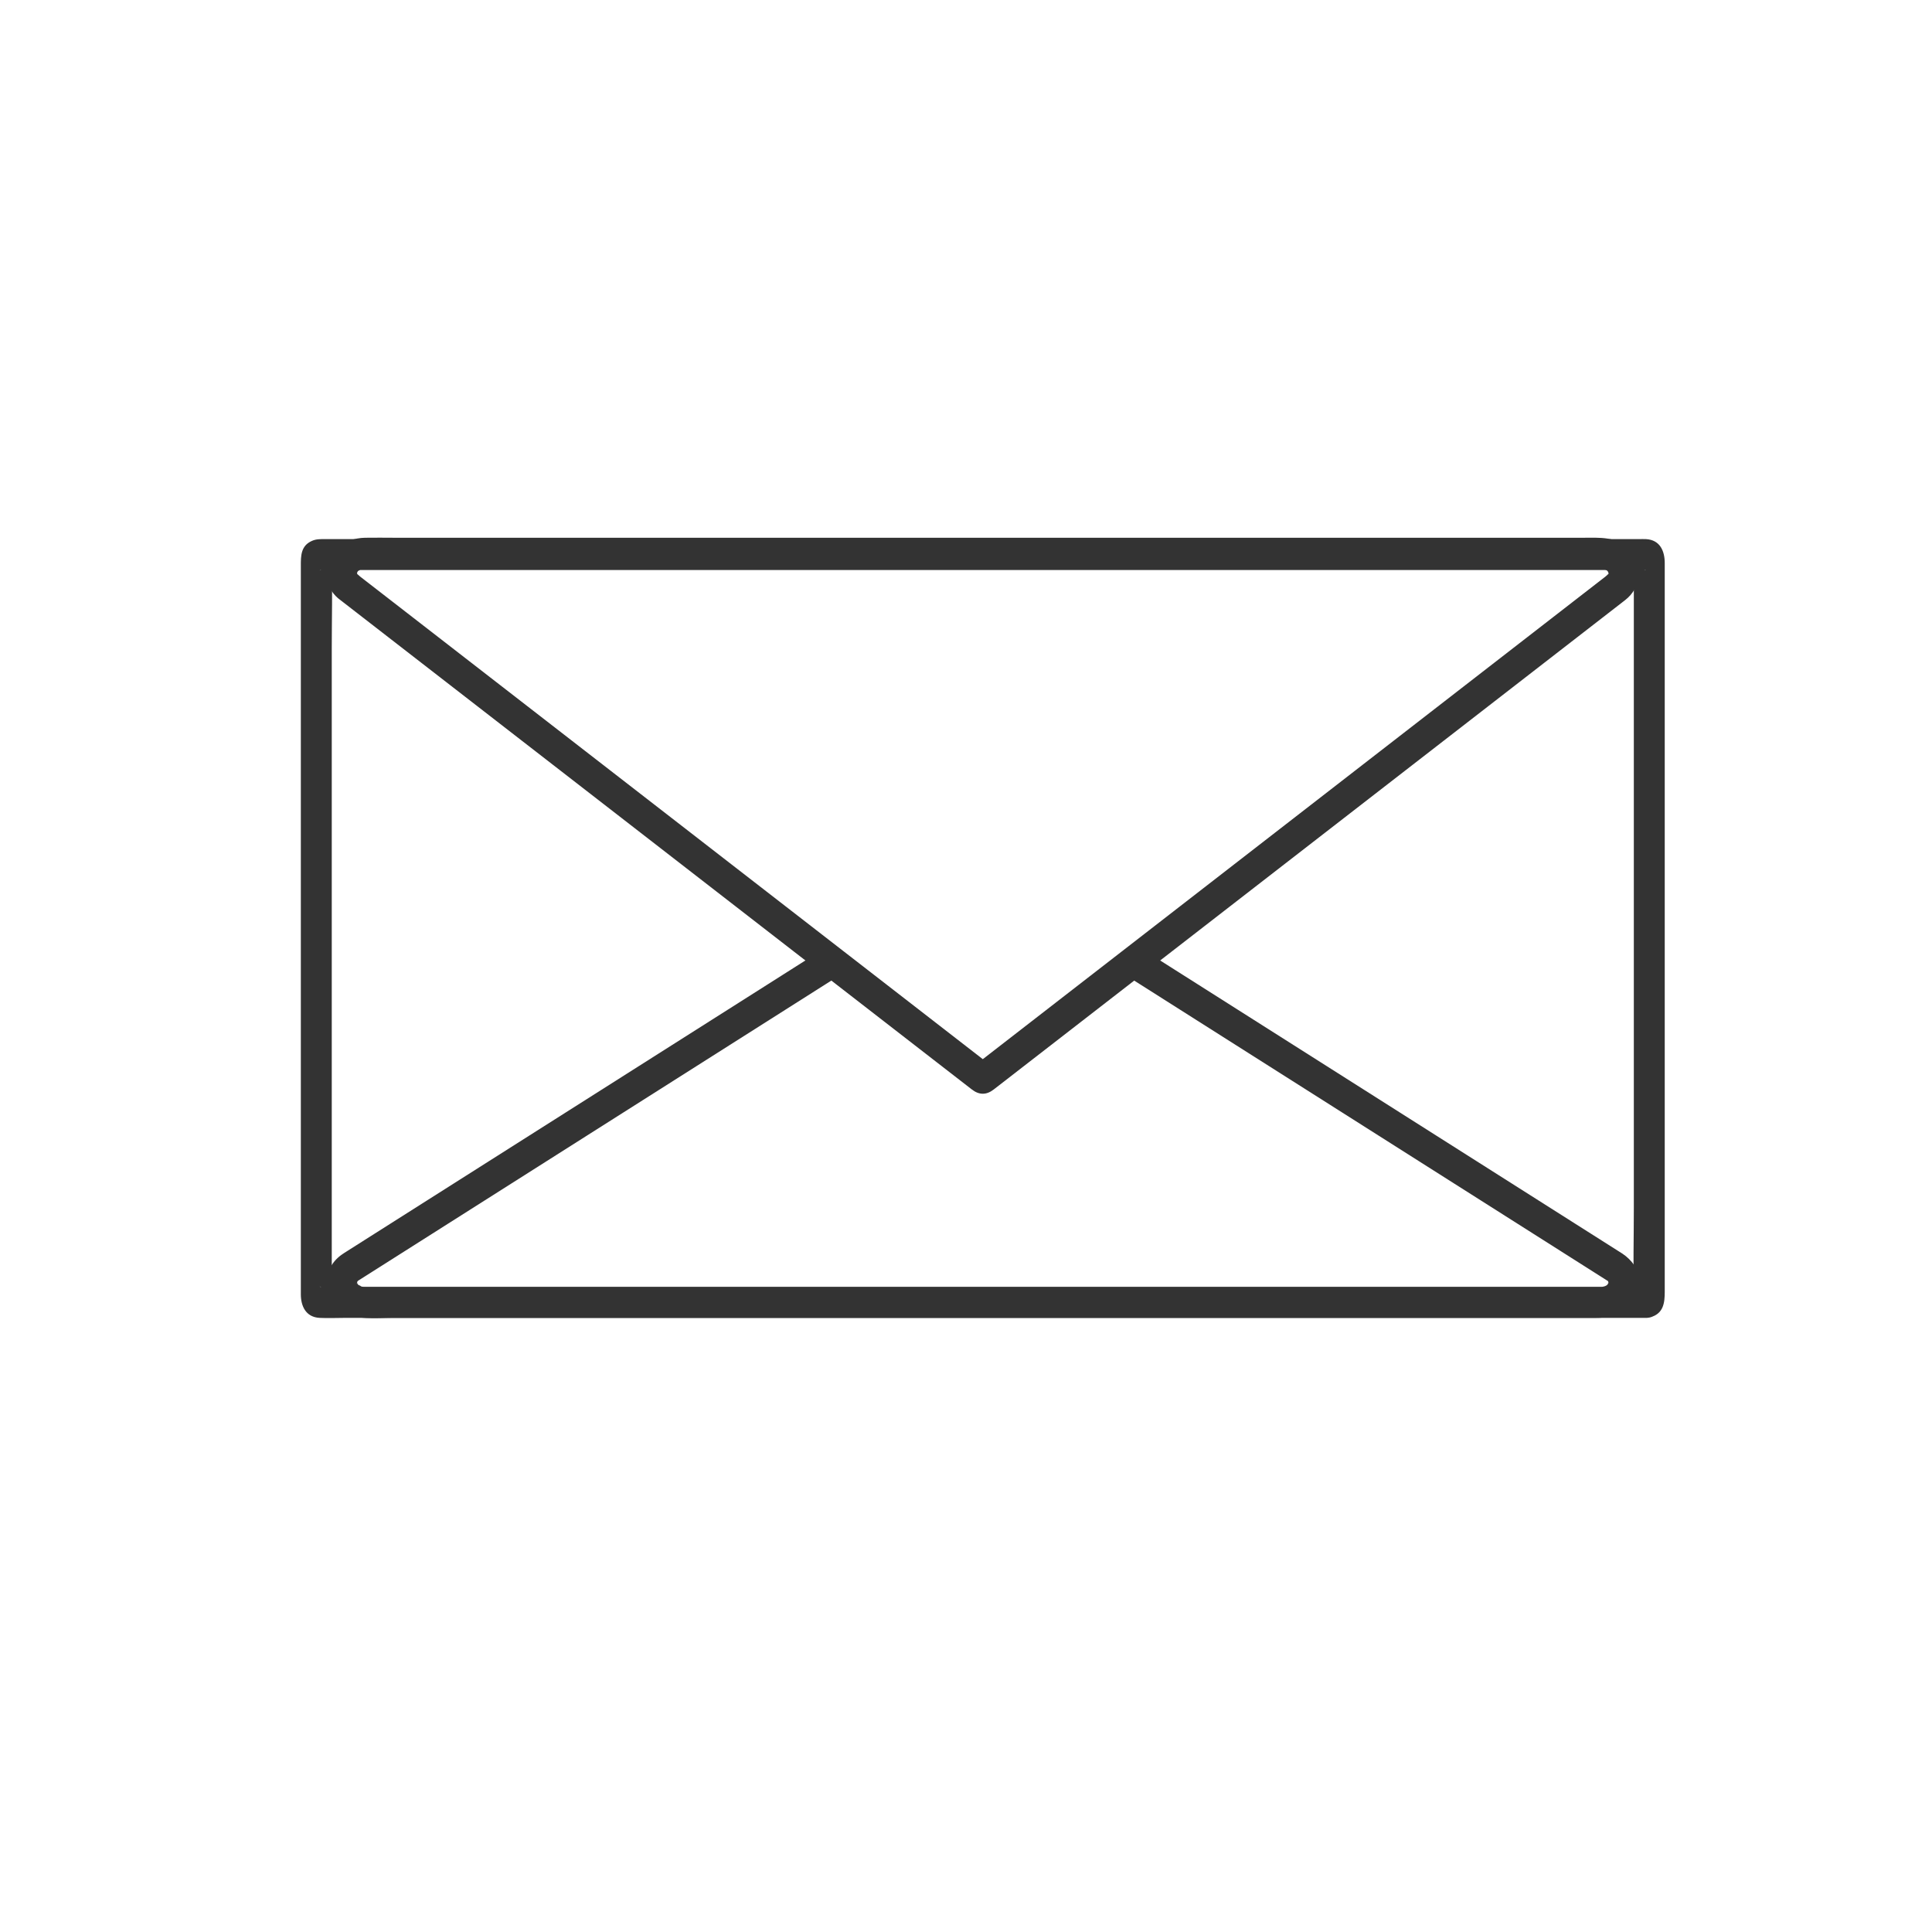
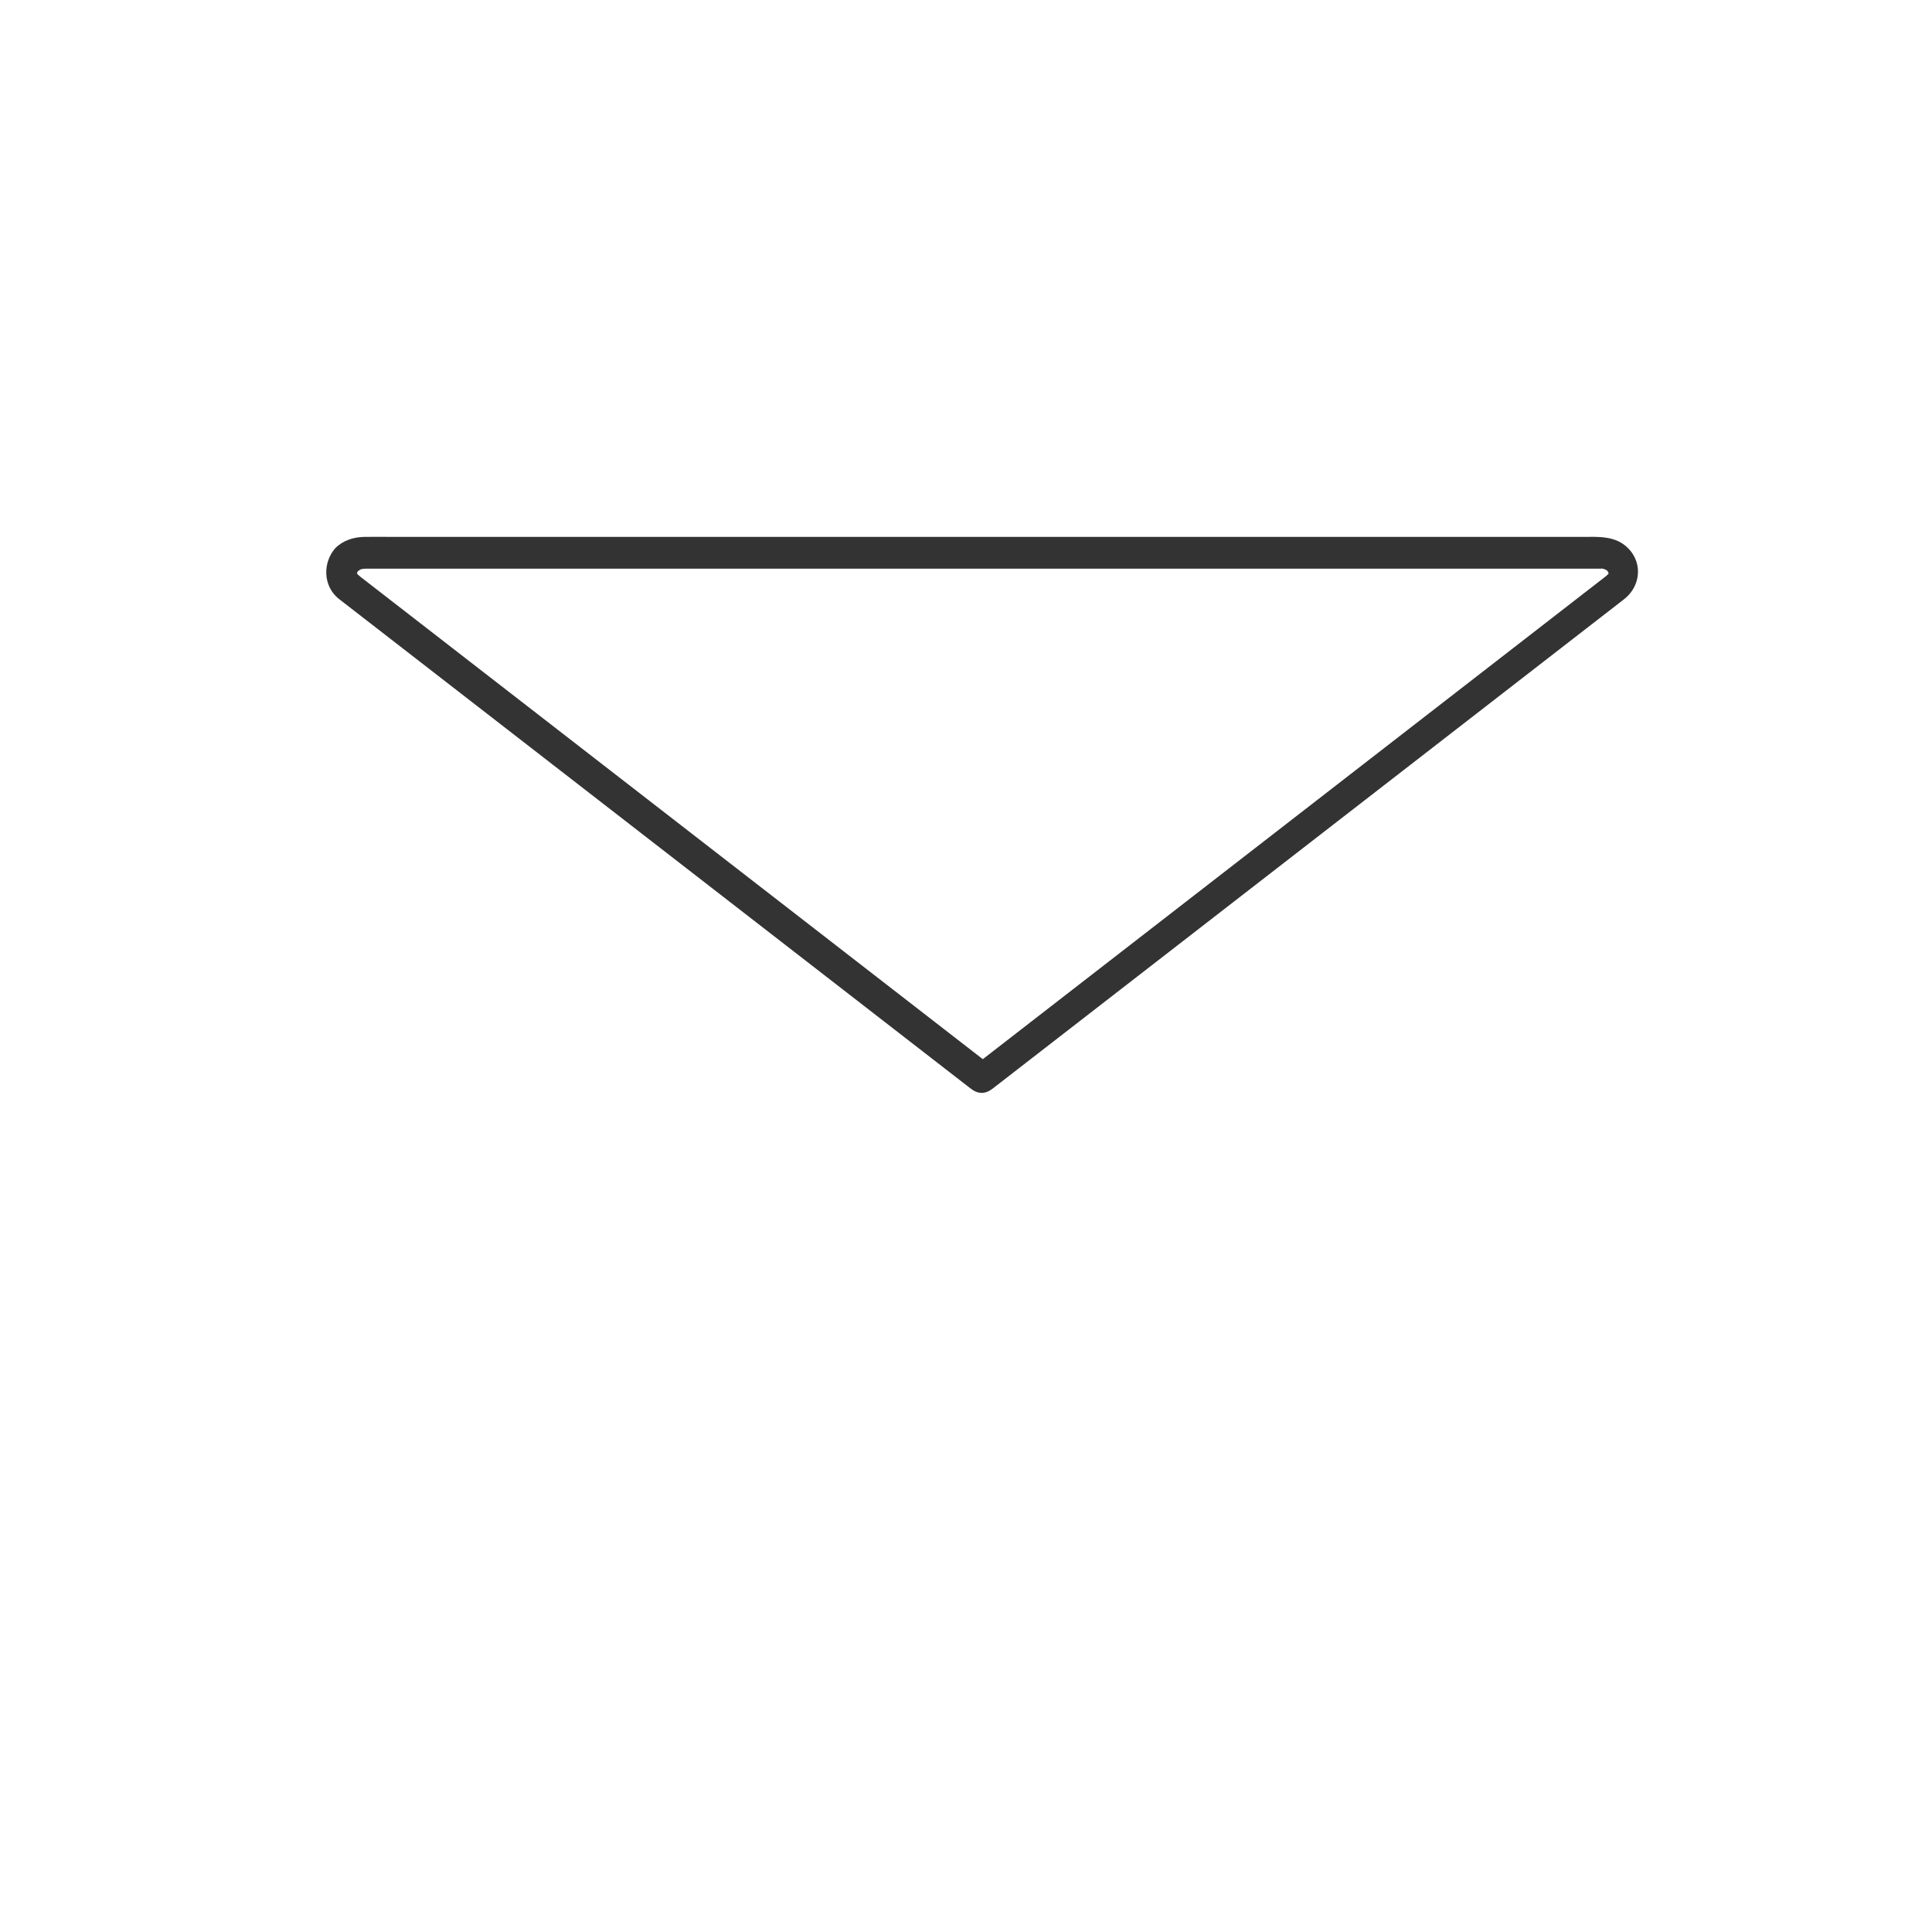
<svg xmlns="http://www.w3.org/2000/svg" version="1.1" id="Layer_1" x="0px" y="0px" viewBox="0 0 3000 3000" style="enable-background:new 0 0 3000 3000;" xml:space="preserve">
  <style type="text/css">
	.st0{fill:#333333;}
</style>
  <g>
    <g>
      <g>
-         <path class="st0" d="M2556,1998.39c-18.41,0-36.83,0-55.24,0c-50.1,0-100.21,0-150.31,0c-73.8,0-147.61,0-221.42,0     c-90,0-180,0-270,0c-98.91,0-197.83,0-296.74,0c-99.5,0-199.01,0-298.51,0c-92.79,0-185.59,0-278.38,0c-78.7,0-157.39,0-236.09,0     c-56.56,0-113.11,0-169.67,0c-26.68,0-53.37-0.23-80.04,0c-3.26,0.03-5.16-1.33,0.42,0.17c3.53,2.06,7.06,4.11,10.59,6.17     c-0.6-0.6-1.2-1.2-1.79-1.79c2.06,3.53,4.11,7.06,6.17,10.59c1.29,4.75,0.11,4.56,0.17,1.71c0.05-1.97,0-3.94,0-5.91     c0-7.69,0-15.38,0-23.07c0-27.79,0-55.57,0-83.36c0-91.65,0-183.29,0-274.94c0-110.88,0-221.75,0-332.63     c0-95.85,0-191.7,0-287.55c0-46.51,1.2-93.2,0-139.7c-0.07-2.75,1.08-2.72-0.17,1.91c-2.06,3.53-4.11,7.06-6.17,10.59     c0.6-0.6,1.2-1.2,1.79-1.79c-3.53,2.06-7.06,4.11-10.59,6.17c-5.76,1.56-3.43,0.15-0.12,0.17c3.52,0.02,7.04,0,10.56,0     c13.65,0,27.3,0,40.95,0c50.1,0,100.21,0,150.31,0c73.8,0,147.61,0,221.41,0c90,0,180,0,270,0c98.92,0,197.83,0,296.74,0     c99.5,0,199.01,0,298.51,0c92.79,0,185.59,0,278.38,0c78.7,0,157.39,0,236.09,0c56.56,0,113.11,0,169.67,0     c26.68,0,53.37,0.23,80.04,0c3.26-0.03,5.16,1.33-0.42-0.17c-3.53-2.06-7.06-4.11-10.59-6.17c0.6,0.6,1.2,1.2,1.79,1.79     c-2.06-3.53-4.11-7.06-6.17-10.59c-1.29-4.75-0.11-4.56-0.17-1.71c-0.05,1.97,0,3.94,0,5.91c0,7.69,0,15.38,0,23.07     c0,27.79,0,55.57,0,83.36c0,91.65,0,183.29,0,274.94c0,110.88,0,221.75,0,332.63c0,95.85,0,191.7,0,287.55     c0,46.51-1.2,93.2,0,139.7c0.07,2.75-1.08,2.72,0.17-1.91c2.06-3.53,4.11-7.06,6.17-10.59c-0.6,0.6-1.2,1.2-1.79,1.79     c3.53-2.06,7.06-4.11,10.59-6.17c-0.84,0.23-1.68,0.46-2.52,0.68c-29.79,8.06-17.15,54.37,12.76,46.29     c20.88-5.65,22.62-22.66,22.62-39.8c0-13.25,0-26.5,0-39.75c0-49.28,0-98.56,0-147.84c0-69.66,0-139.32,0-208.97     c0-78.16,0-156.32,0-234.48c0-74.79,0-149.58,0-224.37c0-59.55,0-119.09,0-178.64c0-32.43,0-64.86,0-97.29     c0-18.32-7.01-36.06-29.14-37.25c-3.61-0.19-7.28,0-10.9,0c-23.42,0-46.84,0-70.26,0c-41.86,0-83.71,0-125.57,0     c-56.58,0-113.15,0-169.73,0c-67.58,0-135.16,0-202.74,0c-75.2,0-150.41,0-225.61,0c-78.1,0-156.2,0-234.3,0     c-78.63,0-157.25,0-235.88,0c-74.09,0-148.18,0-222.28,0c-67.12,0-134.24,0-201.36,0c-55.5,0-110.99,0-166.49,0     c-40.47,0-80.94,0-121.4,0c-21.72,0-43.45,0-65.17,0c-6.97,0-13.04-0.22-19.8,2.75c-17.31,7.59-17.23,23.32-17.23,38.61     c0,35.13,0,70.26,0,105.39c0,61.26,0,122.53,0,183.79c0,75.52,0,151.05,0,226.57c0,77.91,0,155.82,0,233.72     c0,68.42,0,136.84,0,205.26c0,47.06,0,94.11,0,141.17c0,11.78,0,23.55,0,35.33c0,18.19,7.6,35.55,29.2,36.67     c13.07,0.68,26.36,0,39.44,0c33.38,0,66.77,0,100.15,0c49.91,0,99.81,0,149.72,0c62.71,0,125.42,0,188.13,0     c71.8,0,143.6,0,215.4,0c77.17,0,154.34,0,231.51,0c78.83,0,157.65,0,236.48,0c76.76,0,153.53,0,230.29,0     c70.99,0,141.97,0,212.96,0c61.49,0,122.99,0,184.48,0c48.28,0,96.57,0,144.85,0c31.36,0,62.71,0,94.07,0     c10.73,0,21.45,0,32.18,0C2586.89,2046.39,2586.94,1998.39,2556,1998.39z" />
-       </g>
+         </g>
    </g>
    <g>
      <g>
-         <path class="st0" d="M1278.19,1473.92c-28.54,18.1-57.08,36.2-85.63,54.31c-66.93,42.45-133.85,84.89-200.78,127.34     c-77.26,49-154.52,98-231.78,147c-59.54,37.76-119.09,75.53-178.63,113.29c-14.34,9.09-28.67,18.19-43.01,27.28     c-2.85,1.81-5.69,3.58-8.42,5.56c-30.87,22.36-30.17,65.39,1.07,87.13c21.08,14.67,53.47,10.57,78.13,10.57     c43.73,0,87.45,0,131.18,0c66.5,0,133,0,199.51,0c82.25,0,164.49,0,246.74,0c90.63,0,181.26,0,271.89,0     c92.64,0,185.28,0,277.92,0c87.31,0,174.62,0,261.93,0c74.95,0,149.9,0,224.84,0c55.55,0,111.1,0,166.66,0     c29.08,0,58.15,0,87.23,0c18.64,0,36.85-2.94,51.32-16.24c11.3-10.39,18.11-25.86,17.21-41.28     c-1.06-18.17-11.6-32.33-26.31-42.25c-2.06-1.39-4.2-2.66-6.3-3.99c-41.05-26.03-82.09-52.06-123.14-78.1     c-71.97-45.65-143.94-91.29-215.91-136.94c-75.67-47.99-151.34-95.98-227.01-143.98c-50.39-31.96-100.79-63.92-151.18-95.88     c-7.26-4.6-14.51-9.21-21.77-13.81c-10.95-6.94-26.46-2.29-32.84,8.61c-6.76,11.56-2.37,25.88,8.61,32.84     c27.81,17.64,55.62,35.28,83.43,52.91c65.51,41.55,131.01,83.09,196.52,124.64c76.32,48.4,152.64,96.81,228.95,145.21     c60.24,38.21,120.49,76.42,180.73,114.63c15.66,9.93,31.32,19.86,46.98,29.8c2.79,1.77,5.61,3.51,8.38,5.31     c0.79,0.52,1.49,0.98,2.32,1.56c-1.21-0.84-2.12-2.05,0.24,0.73c-1.56-1.83-0.25-2.29-0.02,0.09c0.3,3.13,0.88,1.32,0-0.46     c1.45,2.91-0.37,5.03,0.43,0.91c-0.49,2.51,1.54,2.21,0.44-0.9c0.15,0.44-0.63,2.95-0.9,3.57c2.8-6.4-3.28,4.07,0.66-0.71     c-1.06,1.29-2.25,2.42-3.47,3.54c-2.54,2.32,3.04-1.71-0.13-0.11c-0.56,0.29-4.53,2.26-1.99,1.18c2.12-0.9-3.88,0.98-4.78,1.13     c-3.87,0.67,3.15-0.04-1.02-0.06c4.16,0.02-0.89,0.05-1.3,0.03c-0.03,0-0.06,0-0.09,0c-0.17-0.01-0.33,0.01-0.5,0     c-0.73-0.03-1.46,0-2.19,0c-3.01,0.01-6.02,0-9.03,0c-11.97,0-23.95,0-35.92,0c-44.27,0-88.55,0-132.82,0     c-66.51,0-133.01,0-199.52,0c-81.08,0-162.17,0-243.25,0c-89.72,0-179.45,0-269.17,0c-91.35,0-182.71,0-274.06,0     c-86.25,0-172.49,0-258.74,0c-74.4,0-148.79,0-223.19,0c-55.8,0-111.61,0-167.41,0c-30.47,0-60.94,0-91.42,0     c-2.86,0-5.73,0.02-8.59,0c-0.65,0-1.31-0.03-1.96,0c-0.12,0-0.25-0.01-0.37,0c-0.01,0-0.03,0-0.04,0     c-4.19,0.2-2.7,0.07-1.14,0.25c-2.29-0.27-4.6-0.97-6.78-1.72c4.9,1.7-4.94-3.52-0.54-0.05c-1.32-1.04-2.42-2.27-3.58-3.47     c-2.34-2.41,1.67,3.19,0.32,0.19c-0.33-0.74-1.94-4.4-0.83-1.36c1.27,3.51-0.39-2.17-0.38-2.44c-0.05,0.92,1.26,5.14,0.44,0.9     c0.5,2.58-1.03,3.48,0.17-0.01c1.12-3.28-0.73,5.34,0.26-0.45c0.16-0.93,2.88-3.4-0.02-0.09c3.02-3.44-2.27,0.88,2.26-2.09     c0.16-0.1,0.32-0.2,0.48-0.31c2.98-1.94,6.01-3.81,9.01-5.71c43.03-27.29,86.06-54.58,129.09-81.87     c71.68-45.46,143.35-90.92,215.03-136.38c74.1-46.99,148.19-93.99,222.29-140.98c49.41-31.34,98.82-62.68,148.24-94.02     c7.06-4.48,14.11-8.95,21.17-13.43c10.94-6.94,15.32-21.36,8.61-32.84C1304.65,1471.64,1289.18,1466.95,1278.19,1473.92     L1278.19,1473.92z" />
-       </g>
+         </g>
    </g>
    <g>
      <g>
-         <path class="st0" d="M525.3,929.24c32.85,25.46,65.71,50.93,98.56,76.39c78.32,60.7,156.63,121.4,234.95,182.1     c94.63,73.34,189.25,146.68,283.88,220.02c81.78,63.39,163.57,126.77,245.35,190.16c39.79,30.84,79.56,61.69,119.36,92.51     c0.57,0.44,1.14,0.88,1.71,1.32c11.29,8.75,22.55,8.83,33.94,0c14.98-11.61,29.96-23.22,44.95-34.84     c39.1-30.31,78.21-60.62,117.31-90.92c55.11-42.71,110.23-85.43,165.34-128.14c62.28-48.27,124.56-96.54,186.84-144.81     c61.53-47.68,123.05-95.37,184.58-143.05c52.06-40.35,104.12-80.7,156.18-121.05c34.04-26.38,68.08-52.76,102.11-79.14     c7.74-6,15.47-11.99,23.21-17.99c25.01-19.39,29.59-54.77,7.07-78.42c-19.96-20.95-47.42-18.36-73.37-18.36     c-32.23,0-64.46,0-96.69,0c-50.5,0-100.99,0-151.49,0c-64.69,0-129.39,0-194.08,0c-74.22,0-148.44,0-222.67,0     c-78.92,0-157.85,0-236.77,0c-79.79,0-159.58,0-239.37,0c-75.55,0-151.1,0-226.65,0c-67.44,0-134.89,0-202.33,0     c-54.33,0-108.66,0-162.99,0c-37.18,0-74.36,0-111.53,0c-15.27,0-30.57-0.31-45.83,0c-16.53,0.34-32.8,5.67-44.66,17.61     C500.83,874.14,501.7,909.68,525.3,929.24c9.97,8.26,24.17,9.77,33.94,0c8.51-8.51,10.03-25.63,0-33.94     c-1.25-1.04-2.38-2.12-3.59-3.18c-1.68-1.47-2.47-1.09-0.37-0.32c-0.99-0.36-0.84-3.38-0.65-0.81c0.22,2.86-0.29-1.07-0.4-1.84     c-0.4-2.96,0.23,1.57,0.23,1.59c1.18-3.74-0.39-0.72-0.42,0.66c0.02-1.04,0.64-2.86,0.97-3.72c-0.81,2.09-1.49,2.37,0,0.41     c2.74-3.62,0.29-0.62-0.25-0.02c0.93-1.03,1.88-1.99,2.91-2.92c-3.77,3.44,3.52-1.78,1.43-0.78c1.02-0.48,6.31-1.39,7.34-1.35     c0.93,0.04,1.86,0,2.79,0c6.41-0.03,12.82,0,19.22,0c29.35,0,58.7,0,88.04,0c47.79,0,95.57,0,143.36,0c61.94,0,123.89,0,185.83,0     c72.13,0,144.27,0,216.4,0c77.1,0,154.21,0,231.31,0c79.05,0,158.11,0,237.16,0c75.74,0,151.48,0,227.23,0     c68.48,0,136.95,0,205.43,0c56.93,0,113.86,0,170.79,0c41.1,0,82.21,0,123.31,0c21,0,41.99,0,62.99,0c1.6,0,3.2,0.02,4.81,0     c0.21,0,0.43,0.01,0.64,0c4.95-0.19-0.66-0.74,3.63,0.29c1.47,0.35,3.09,0.78,4.5,1.36c-0.9-0.37-3.91-1.42,0.32,0.47     c0.31,0.14,3.08,2.22,1.06,0.59c-2.2-1.77,1.02,1.08,1.45,1.6c1.78,2.12-0.43-0.65-0.6-0.92c0.14,0.22,2.67,5.34,1.51,2.35     c-1.14-2.94,0.22,0.96,0.29,1.72c0.32,3.44-1.2-3.94-0.21-0.68c0.63,2.08,0.26-0.68,0.44-1.58c-0.27,1.3-0.59,2.55-1.01,3.8     c1.02-3.05,1.36-0.77-0.25-0.2c0.22-0.08,2.46-2.77,0.4-0.52c-1.35,1.48-2.84,2.76-4.38,4.03c-0.3,0.25-0.62,0.47-0.92,0.72     c-1.99,1.61-4.04,3.13-6.06,4.7c-24.71,19.15-49.42,38.3-74.13,57.45c-45.23,35.06-90.47,70.12-135.7,105.17     c-57.7,44.72-115.4,89.44-173.11,134.17c-62.11,48.14-124.23,96.28-186.34,144.43c-58.47,45.32-116.94,90.64-175.41,135.95     c-46.77,36.25-93.54,72.5-140.31,108.75c-27.02,20.94-54.03,41.88-81.04,62.81c-3.58,2.78-7.17,5.56-10.76,8.34     c11.31,0,22.63,0,33.94,0c-32.85-25.46-65.71-50.93-98.56-76.39c-78.32-60.7-156.63-121.4-234.95-182.1     c-94.63-73.34-189.25-146.68-283.88-220.02c-81.78-63.39-163.57-126.77-245.35-190.16c-39.79-30.84-79.56-61.69-119.36-92.51     c-0.57-0.44-1.14-0.88-1.71-1.32c-10.23-7.93-23.96-9.98-33.94,0C517.03,903.56,514.99,921.25,525.3,929.24z" />
+         <path class="st0" d="M525.3,929.24c32.85,25.46,65.71,50.93,98.56,76.39c78.32,60.7,156.63,121.4,234.95,182.1     c94.63,73.34,189.25,146.68,283.88,220.02c81.78,63.39,163.57,126.77,245.35,190.16c39.79,30.84,79.56,61.69,119.36,92.51     c11.29,8.75,22.55,8.83,33.94,0c14.98-11.61,29.96-23.22,44.95-34.84     c39.1-30.31,78.21-60.62,117.31-90.92c55.11-42.71,110.23-85.43,165.34-128.14c62.28-48.27,124.56-96.54,186.84-144.81     c61.53-47.68,123.05-95.37,184.58-143.05c52.06-40.35,104.12-80.7,156.18-121.05c34.04-26.38,68.08-52.76,102.11-79.14     c7.74-6,15.47-11.99,23.21-17.99c25.01-19.39,29.59-54.77,7.07-78.42c-19.96-20.95-47.42-18.36-73.37-18.36     c-32.23,0-64.46,0-96.69,0c-50.5,0-100.99,0-151.49,0c-64.69,0-129.39,0-194.08,0c-74.22,0-148.44,0-222.67,0     c-78.92,0-157.85,0-236.77,0c-79.79,0-159.58,0-239.37,0c-75.55,0-151.1,0-226.65,0c-67.44,0-134.89,0-202.33,0     c-54.33,0-108.66,0-162.99,0c-37.18,0-74.36,0-111.53,0c-15.27,0-30.57-0.31-45.83,0c-16.53,0.34-32.8,5.67-44.66,17.61     C500.83,874.14,501.7,909.68,525.3,929.24c9.97,8.26,24.17,9.77,33.94,0c8.51-8.51,10.03-25.63,0-33.94     c-1.25-1.04-2.38-2.12-3.59-3.18c-1.68-1.47-2.47-1.09-0.37-0.32c-0.99-0.36-0.84-3.38-0.65-0.81c0.22,2.86-0.29-1.07-0.4-1.84     c-0.4-2.96,0.23,1.57,0.23,1.59c1.18-3.74-0.39-0.72-0.42,0.66c0.02-1.04,0.64-2.86,0.97-3.72c-0.81,2.09-1.49,2.37,0,0.41     c2.74-3.62,0.29-0.62-0.25-0.02c0.93-1.03,1.88-1.99,2.91-2.92c-3.77,3.44,3.52-1.78,1.43-0.78c1.02-0.48,6.31-1.39,7.34-1.35     c0.93,0.04,1.86,0,2.79,0c6.41-0.03,12.82,0,19.22,0c29.35,0,58.7,0,88.04,0c47.79,0,95.57,0,143.36,0c61.94,0,123.89,0,185.83,0     c72.13,0,144.27,0,216.4,0c77.1,0,154.21,0,231.31,0c79.05,0,158.11,0,237.16,0c75.74,0,151.48,0,227.23,0     c68.48,0,136.95,0,205.43,0c56.93,0,113.86,0,170.79,0c41.1,0,82.21,0,123.31,0c21,0,41.99,0,62.99,0c1.6,0,3.2,0.02,4.81,0     c0.21,0,0.43,0.01,0.64,0c4.95-0.19-0.66-0.74,3.63,0.29c1.47,0.35,3.09,0.78,4.5,1.36c-0.9-0.37-3.91-1.42,0.32,0.47     c0.31,0.14,3.08,2.22,1.06,0.59c-2.2-1.77,1.02,1.08,1.45,1.6c1.78,2.12-0.43-0.65-0.6-0.92c0.14,0.22,2.67,5.34,1.51,2.35     c-1.14-2.94,0.22,0.96,0.29,1.72c0.32,3.44-1.2-3.94-0.21-0.68c0.63,2.08,0.26-0.68,0.44-1.58c-0.27,1.3-0.59,2.55-1.01,3.8     c1.02-3.05,1.36-0.77-0.25-0.2c0.22-0.08,2.46-2.77,0.4-0.52c-1.35,1.48-2.84,2.76-4.38,4.03c-0.3,0.25-0.62,0.47-0.92,0.72     c-1.99,1.61-4.04,3.13-6.06,4.7c-24.71,19.15-49.42,38.3-74.13,57.45c-45.23,35.06-90.47,70.12-135.7,105.17     c-57.7,44.72-115.4,89.44-173.11,134.17c-62.11,48.14-124.23,96.28-186.34,144.43c-58.47,45.32-116.94,90.64-175.41,135.95     c-46.77,36.25-93.54,72.5-140.31,108.75c-27.02,20.94-54.03,41.88-81.04,62.81c-3.58,2.78-7.17,5.56-10.76,8.34     c11.31,0,22.63,0,33.94,0c-32.85-25.46-65.71-50.93-98.56-76.39c-78.32-60.7-156.63-121.4-234.95-182.1     c-94.63-73.34-189.25-146.68-283.88-220.02c-81.78-63.39-163.57-126.77-245.35-190.16c-39.79-30.84-79.56-61.69-119.36-92.51     c-0.57-0.44-1.14-0.88-1.71-1.32c-10.23-7.93-23.96-9.98-33.94,0C517.03,903.56,514.99,921.25,525.3,929.24z" />
      </g>
    </g>
  </g>
</svg>